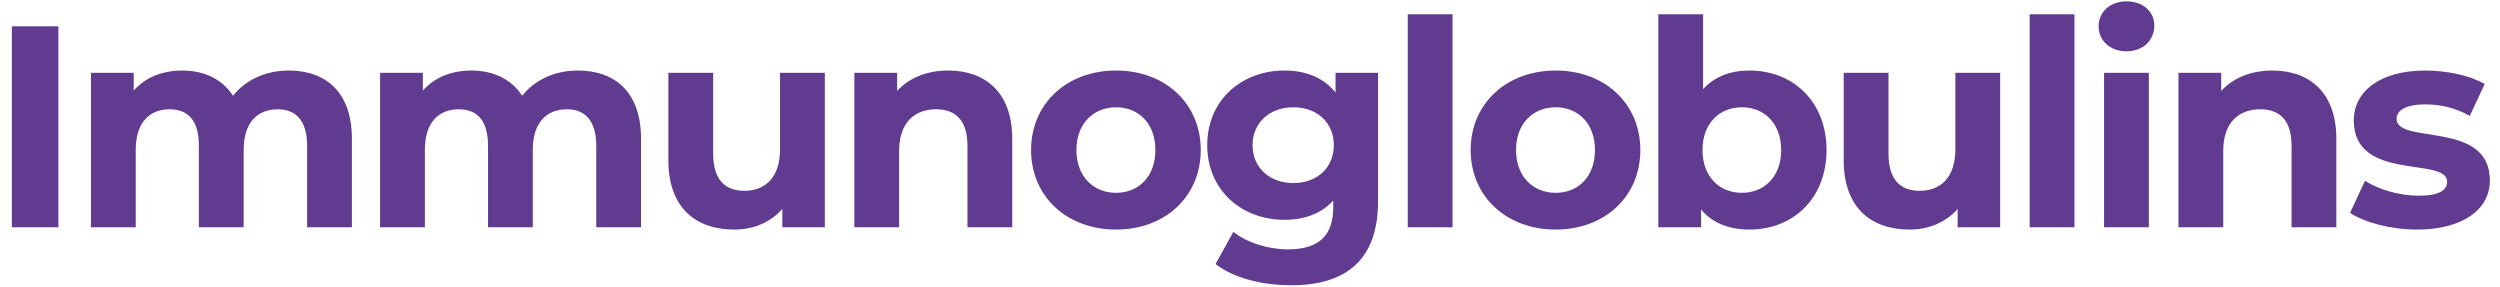
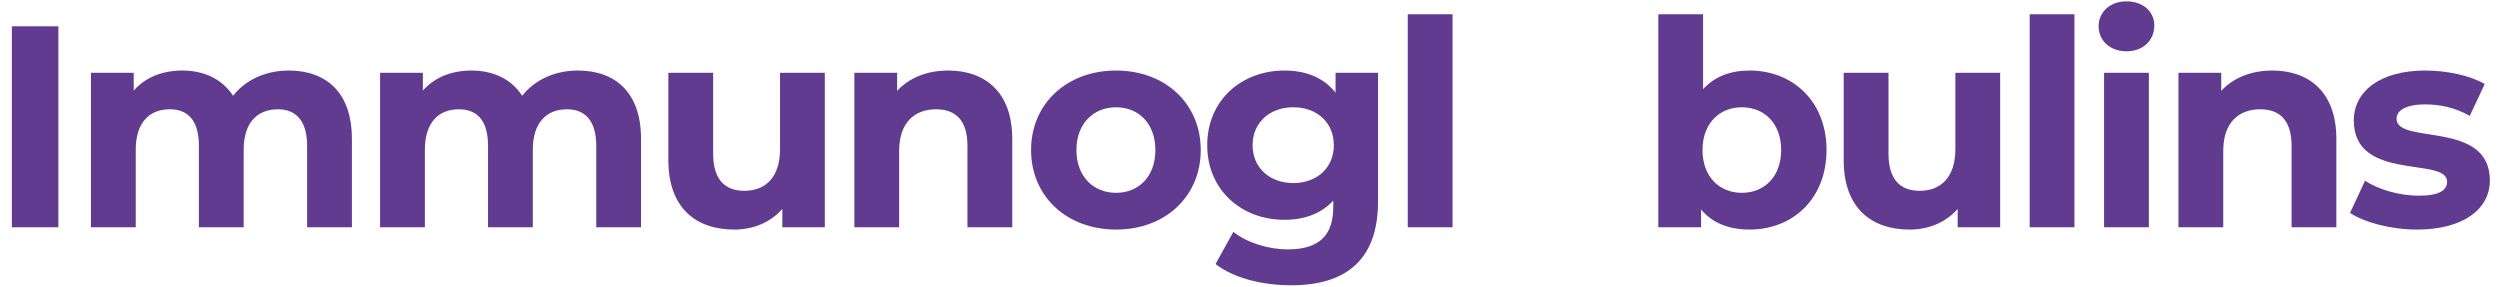
<svg xmlns="http://www.w3.org/2000/svg" width="209" height="24" viewBox="0 0 209 24" fill="none">
  <path d="M0.992 19H4.88V2.2H0.992V19Z" fill="#613B90" />
  <path d="M24.139 5.896C22.195 5.896 20.515 6.688 19.483 8.008C18.571 6.592 17.035 5.896 15.235 5.896C13.579 5.896 12.139 6.472 11.179 7.576V6.088H7.603V19H11.347V12.52C11.347 10.216 12.523 9.136 14.179 9.136C15.739 9.136 16.627 10.096 16.627 12.184V19H20.371V12.52C20.371 10.216 21.547 9.136 23.227 9.136C24.739 9.136 25.675 10.096 25.675 12.184V19H29.419V11.608C29.419 7.672 27.211 5.896 24.139 5.896Z" fill="#613B90" />
  <path d="M48.311 5.896C46.367 5.896 44.687 6.688 43.655 8.008C42.743 6.592 41.207 5.896 39.407 5.896C37.751 5.896 36.311 6.472 35.351 7.576V6.088H31.775V19H35.519V12.52C35.519 10.216 36.695 9.136 38.351 9.136C39.911 9.136 40.799 10.096 40.799 12.184V19H44.543V12.52C44.543 10.216 45.719 9.136 47.399 9.136C48.911 9.136 49.847 10.096 49.847 12.184V19H53.591V11.608C53.591 7.672 51.383 5.896 48.311 5.896Z" fill="#613B90" />
  <path d="M65.211 6.088V12.472C65.211 14.848 63.963 15.952 62.235 15.952C60.579 15.952 59.619 14.992 59.619 12.832V6.088H55.875V13.384C55.875 17.368 58.155 19.192 61.395 19.192C62.979 19.192 64.419 18.592 65.403 17.464V19H68.955V6.088H65.211Z" fill="#613B90" />
  <path d="M79.272 5.896C77.519 5.896 76.007 6.496 74.999 7.6V6.088H71.424V19H75.168V12.616C75.168 10.24 76.463 9.136 78.263 9.136C79.919 9.136 80.879 10.096 80.879 12.184V19H84.624V11.608C84.624 7.672 82.32 5.896 79.272 5.896Z" fill="#613B90" />
  <path d="M93.302 19.192C97.406 19.192 100.382 16.432 100.382 12.544C100.382 8.656 97.406 5.896 93.302 5.896C89.198 5.896 86.198 8.656 86.198 12.544C86.198 16.432 89.198 19.192 93.302 19.192ZM93.302 16.12C91.43 16.12 89.99 14.776 89.99 12.544C89.99 10.312 91.43 8.968 93.302 8.968C95.174 8.968 96.59 10.312 96.59 12.544C96.59 14.776 95.174 16.12 93.302 16.12Z" fill="#613B90" />
  <path d="M111.652 6.088V7.744C110.668 6.496 109.18 5.896 107.38 5.896C103.804 5.896 100.924 8.368 100.924 12.136C100.924 15.904 103.804 18.376 107.38 18.376C109.06 18.376 110.476 17.848 111.46 16.768V17.32C111.46 19.648 110.308 20.848 107.668 20.848C106.012 20.848 104.212 20.272 103.108 19.384L101.62 22.072C103.132 23.248 105.508 23.848 107.956 23.848C112.612 23.848 115.204 21.64 115.204 16.84V6.088H111.652ZM108.124 15.304C106.156 15.304 104.716 14.032 104.716 12.136C104.716 10.24 106.156 8.968 108.124 8.968C110.092 8.968 111.508 10.24 111.508 12.136C111.508 14.032 110.092 15.304 108.124 15.304Z" fill="#613B90" />
  <path d="M117.689 19H121.433V1.192H117.689V19Z" fill="#613B90" />
-   <path d="M130.052 19.192C134.156 19.192 137.132 16.432 137.132 12.544C137.132 8.656 134.156 5.896 130.052 5.896C125.948 5.896 122.948 8.656 122.948 12.544C122.948 16.432 125.948 19.192 130.052 19.192ZM130.052 16.12C128.18 16.12 126.74 14.776 126.74 12.544C126.74 10.312 128.18 8.968 130.052 8.968C131.924 8.968 133.34 10.312 133.34 12.544C133.34 14.776 131.924 16.12 130.052 16.12Z" fill="#613B90" />
  <path d="M146.266 5.896C144.658 5.896 143.338 6.4 142.378 7.456V1.192H138.634V19H142.21V17.512C143.146 18.64 144.538 19.192 146.266 19.192C149.89 19.192 152.698 16.6 152.698 12.544C152.698 8.488 149.89 5.896 146.266 5.896ZM145.618 16.12C143.746 16.12 142.33 14.776 142.33 12.544C142.33 10.312 143.746 8.968 145.618 8.968C147.49 8.968 148.906 10.312 148.906 12.544C148.906 14.776 147.49 16.12 145.618 16.12Z" fill="#613B90" />
  <path d="M163.469 6.088V12.472C163.469 14.848 162.221 15.952 160.493 15.952C158.837 15.952 157.877 14.992 157.877 12.832V6.088H154.133V13.384C154.133 17.368 156.413 19.192 159.653 19.192C161.237 19.192 162.677 18.592 163.661 17.464V19H167.213V6.088H163.469Z" fill="#613B90" />
  <path d="M169.681 19H173.425V1.192H169.681V19Z" fill="#613B90" />
  <path d="M177.772 4.288C179.164 4.288 180.1 3.376 180.1 2.128C180.1 0.976 179.164 0.112 177.772 0.112C176.38 0.112 175.444 1.024 175.444 2.2C175.444 3.376 176.38 4.288 177.772 4.288ZM175.9 19H179.644V6.088H175.9V19Z" fill="#613B90" />
  <path d="M189.967 5.896C188.215 5.896 186.703 6.496 185.695 7.6V6.088H182.119V19H185.863V12.616C185.863 10.24 187.159 9.136 188.959 9.136C190.615 9.136 191.575 10.096 191.575 12.184V19H195.319V11.608C195.319 7.672 193.015 5.896 189.967 5.896Z" fill="#613B90" />
  <path d="M202.057 19.192C205.921 19.192 208.153 17.488 208.153 15.088C208.153 10 200.353 12.136 200.353 9.928C200.353 9.256 201.073 8.728 202.753 8.728C203.929 8.728 205.201 8.968 206.473 9.688L207.721 7.024C206.497 6.304 204.529 5.896 202.753 5.896C198.985 5.896 196.777 7.624 196.777 10.072C196.777 15.232 204.577 13.072 204.577 15.184C204.577 15.904 203.929 16.36 202.201 16.36C200.617 16.36 198.865 15.856 197.713 15.112L196.465 17.8C197.665 18.592 199.873 19.192 202.057 19.192Z" fill="#613B90" />
</svg>